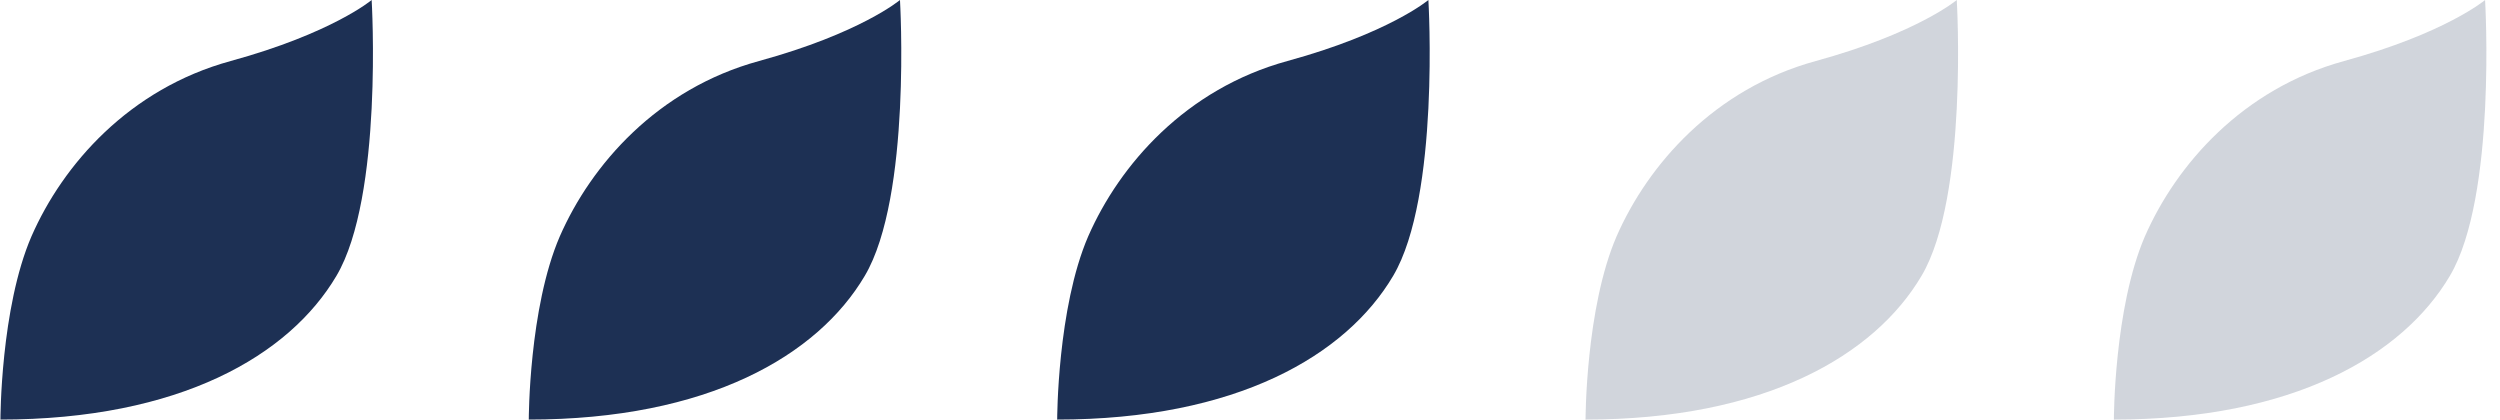
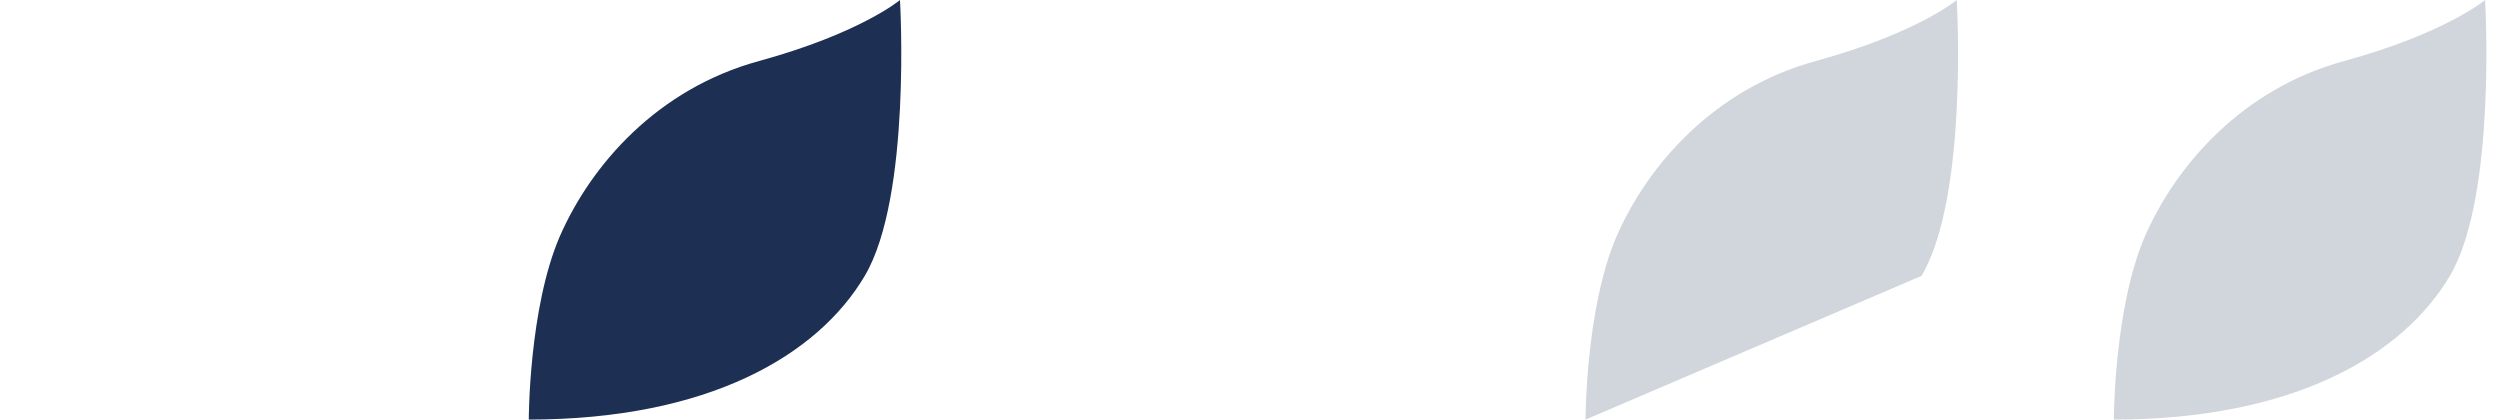
<svg xmlns="http://www.w3.org/2000/svg" width="143" height="24" viewBox="0 0 143 24" fill="none">
-   <path d="M0.025 24C0.025 24 0.025 17.628 1.8 13.519C3.6 9.409 7.39 5.079 13.196 3.49C19.002 1.9 21.259 0 21.259 0C21.259 0 21.93 11.244 19.243 15.78C16.556 20.33 10.293 24 0 24" fill="#1D3054" />
  <path d="M30.246 24C30.246 24 30.246 17.628 32.021 13.519C33.821 9.409 37.611 5.079 43.417 3.49C49.223 1.9 51.479 0 51.479 0C51.479 0 52.151 11.244 49.464 15.78C46.776 20.33 40.514 24 30.221 24" fill="#1D3054" />
-   <path d="M60.471 24C60.471 24 60.471 17.628 62.245 13.519C64.046 9.409 67.836 5.079 73.642 3.49C79.448 1.9 81.704 0 81.704 0C81.704 0 82.376 11.244 79.688 15.78C77.001 20.33 70.739 24 60.445 24" fill="#1D3054" />
-   <path opacity="0.2" d="M90.693 24C90.693 24 90.693 17.628 92.468 13.519C94.268 9.409 98.058 5.079 103.864 3.49C109.67 1.9 111.927 0 111.927 0C111.927 0 112.599 11.244 109.911 15.78C107.224 20.33 100.961 24 90.668 24" fill="#1D3054" />
+   <path opacity="0.2" d="M90.693 24C90.693 24 90.693 17.628 92.468 13.519C94.268 9.409 98.058 5.079 103.864 3.49C109.67 1.9 111.927 0 111.927 0C111.927 0 112.599 11.244 109.911 15.78" fill="#1D3054" />
  <path opacity="0.2" d="M120.914 24C120.914 24 120.914 17.628 122.689 13.519C124.489 9.409 128.279 5.079 134.085 3.49C139.891 1.9 142.147 0 142.147 0C142.147 0 142.819 11.244 140.132 15.78C137.444 20.33 131.182 24 120.889 24" fill="#1D3054" />
</svg>